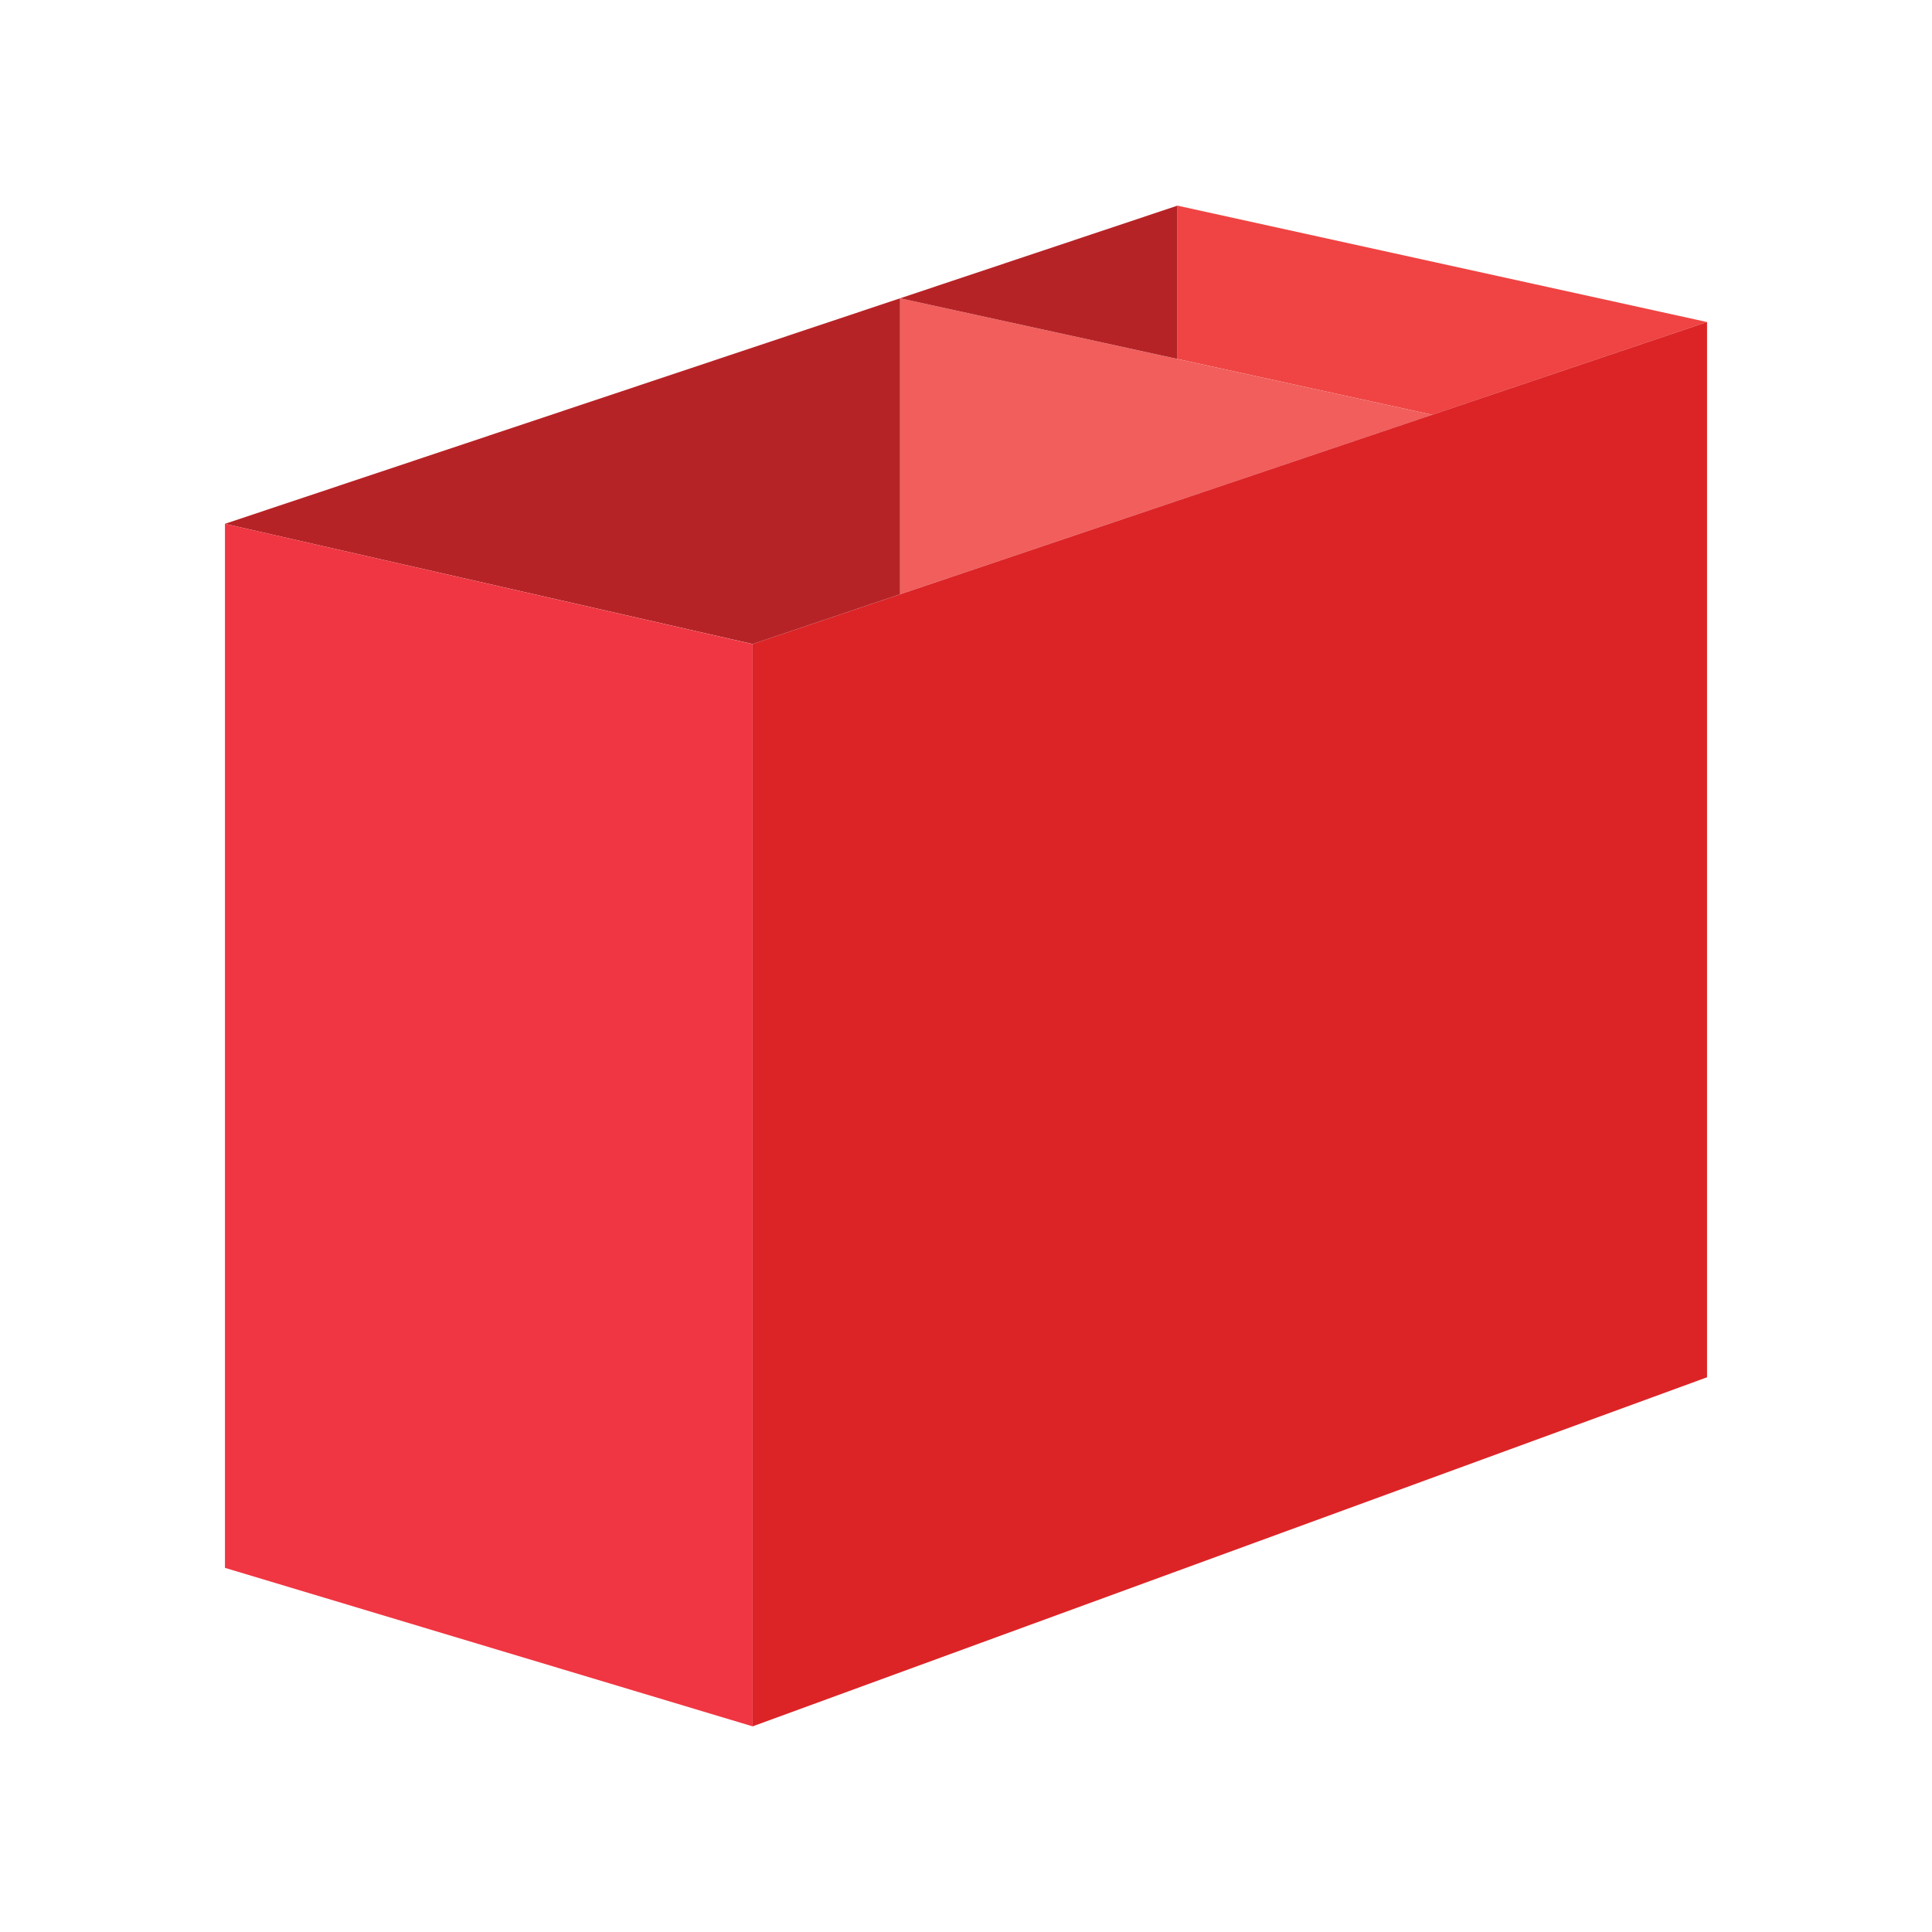
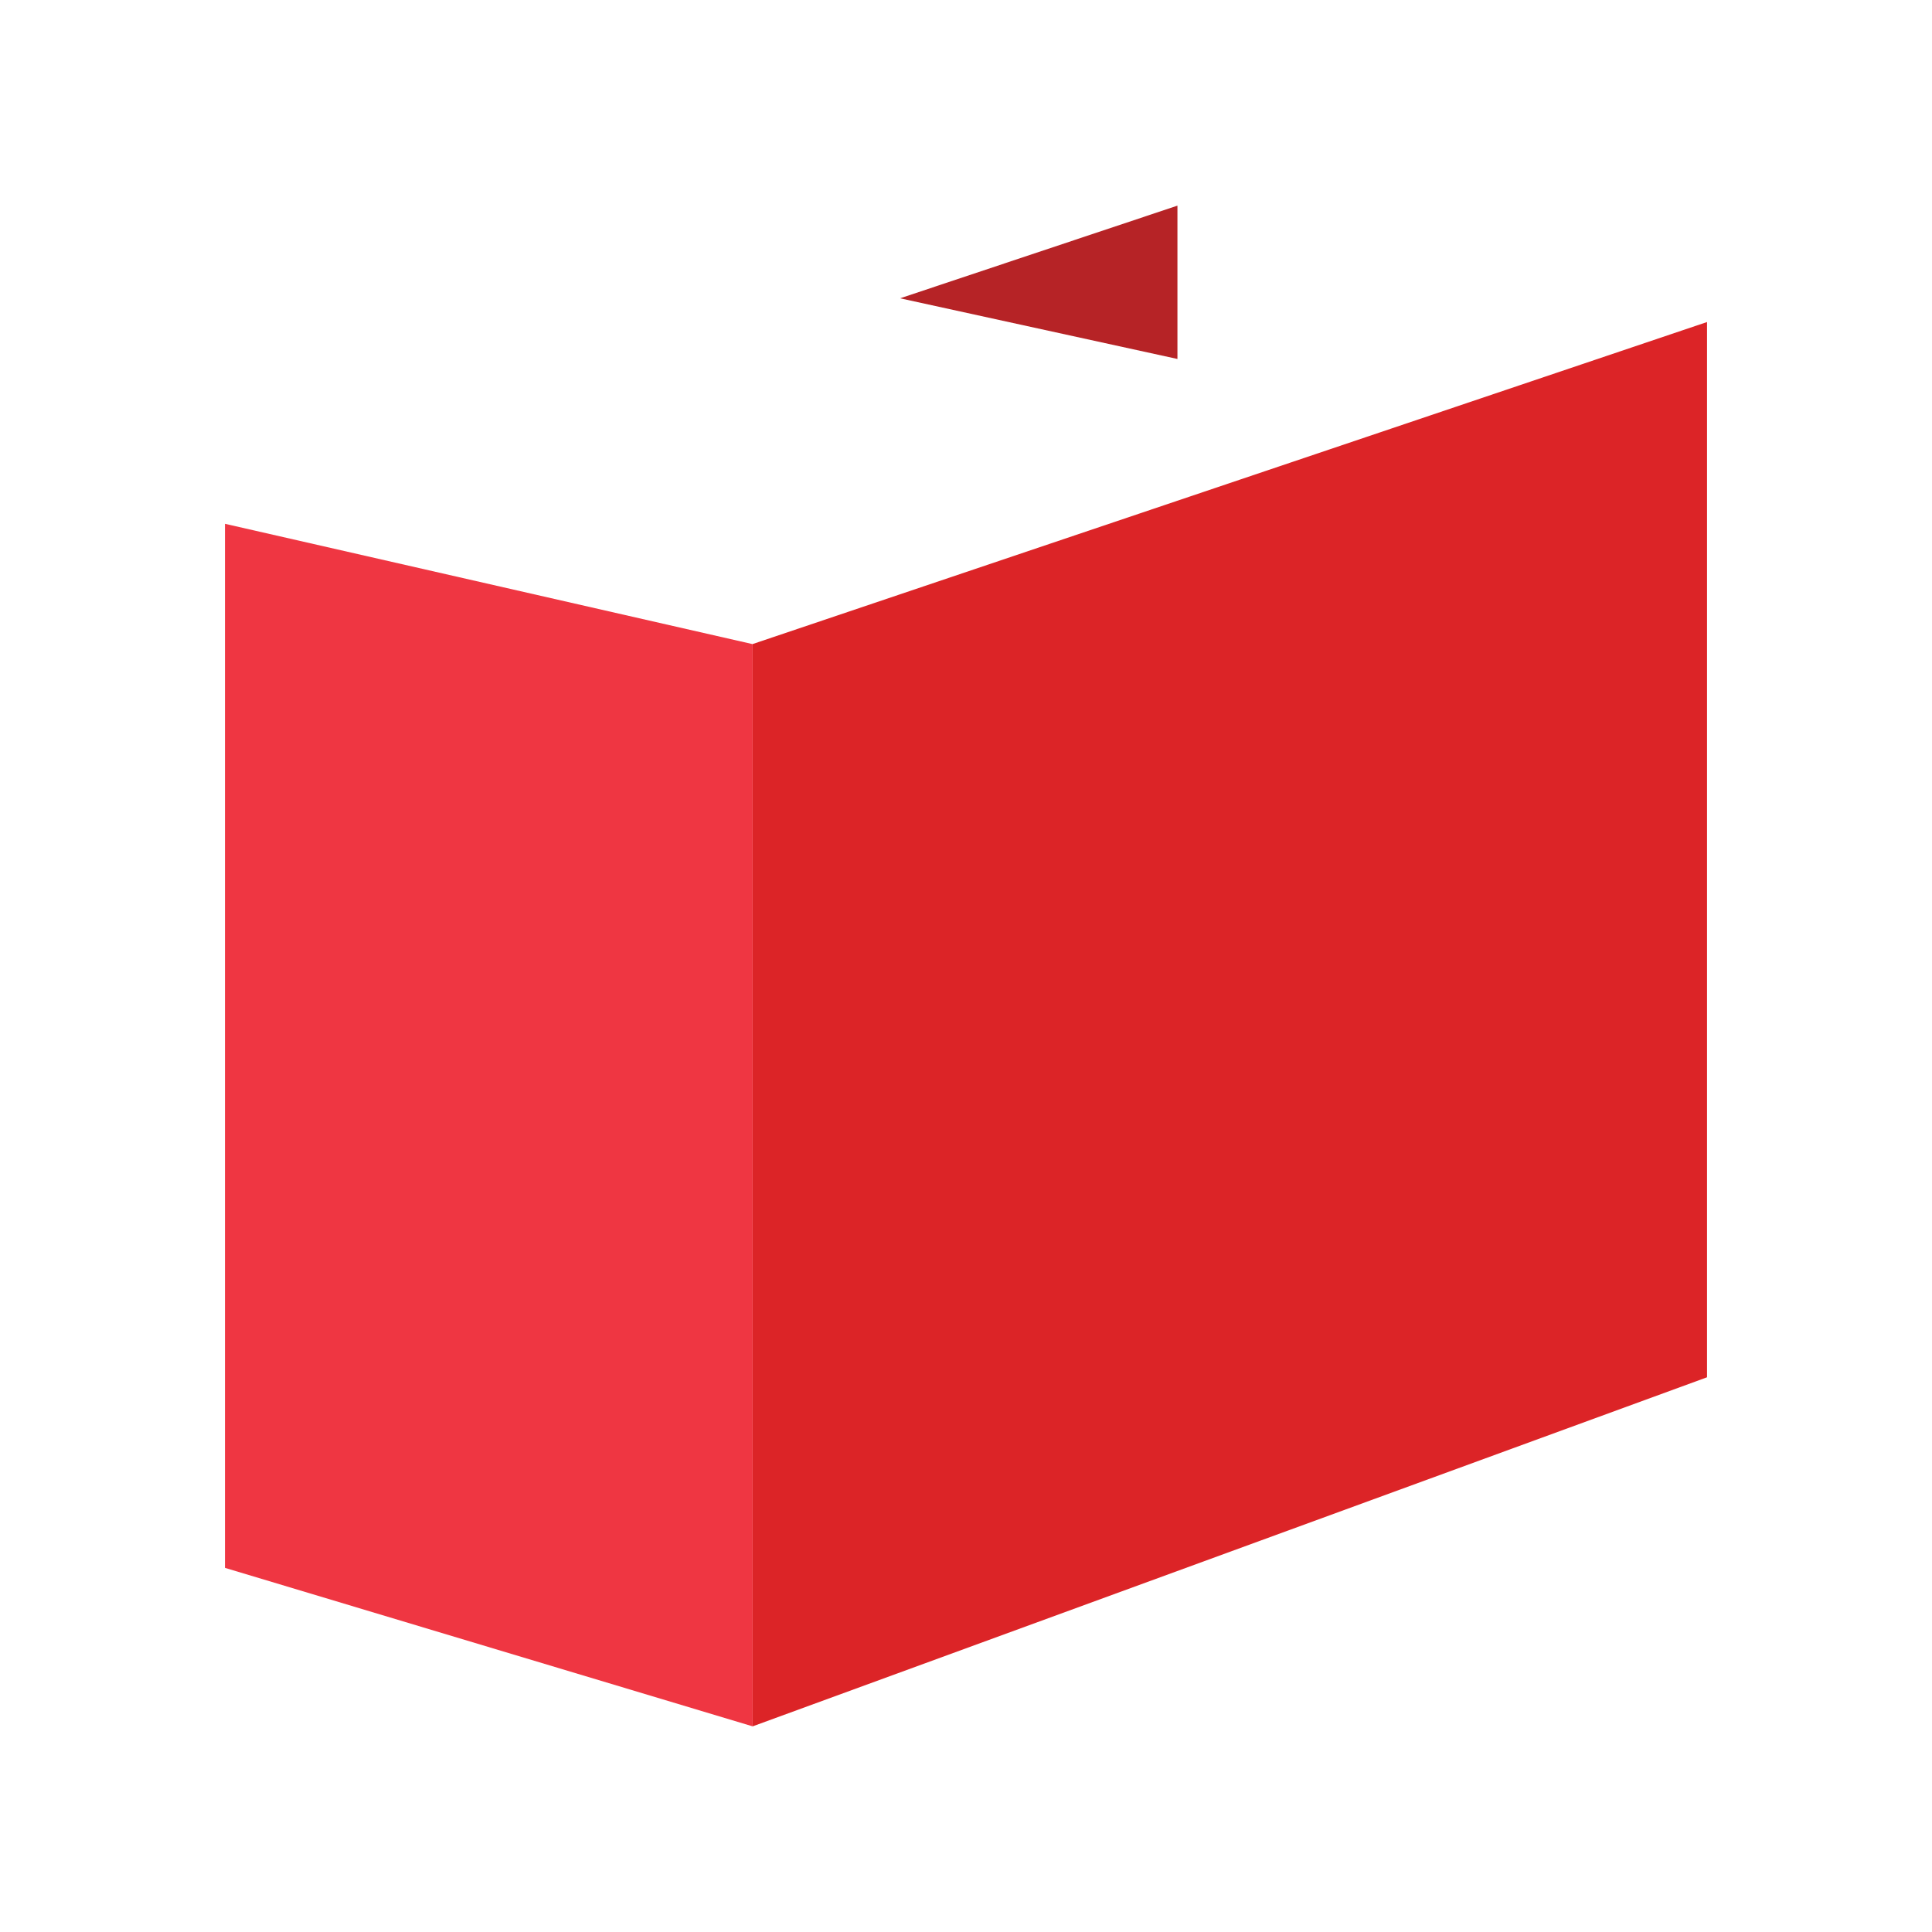
<svg xmlns="http://www.w3.org/2000/svg" id="Layer_1" data-name="Layer 1" viewBox="0 0 250 250">
  <defs>
    <style>.cls-1{fill:#ef4443;}.cls-2{fill:#f15e5c;}.cls-3{fill:#dc2427;}.cls-4{fill:#b62326;}.cls-5{fill:#ef3642;}</style>
  </defs>
  <title>cove</title>
-   <polyline class="cls-1" points="152.36 46.45 152.36 26.61 220.89 41.67 185.34 53.67" />
-   <polygon class="cls-2" points="185.34 53.67 116.47 76.9 116.47 38.6 185.34 53.67 185.34 53.67" />
  <polyline class="cls-3" points="97.39 83.34 220.89 41.67 220.89 178.22 97.39 223.39 97.39 83.34" />
  <polygon class="cls-4" points="152.36 46.45 152.36 26.61 116.47 38.6 152.36 46.45" />
-   <polygon class="cls-4" points="29.11 67.78 116.47 38.6 116.47 76.9 97.39 83.34 29.11 67.78" />
  <polygon class="cls-5" points="97.39 223.39 97.39 83.35 29.11 67.78 29.11 202.88 97.39 223.39" />
</svg>